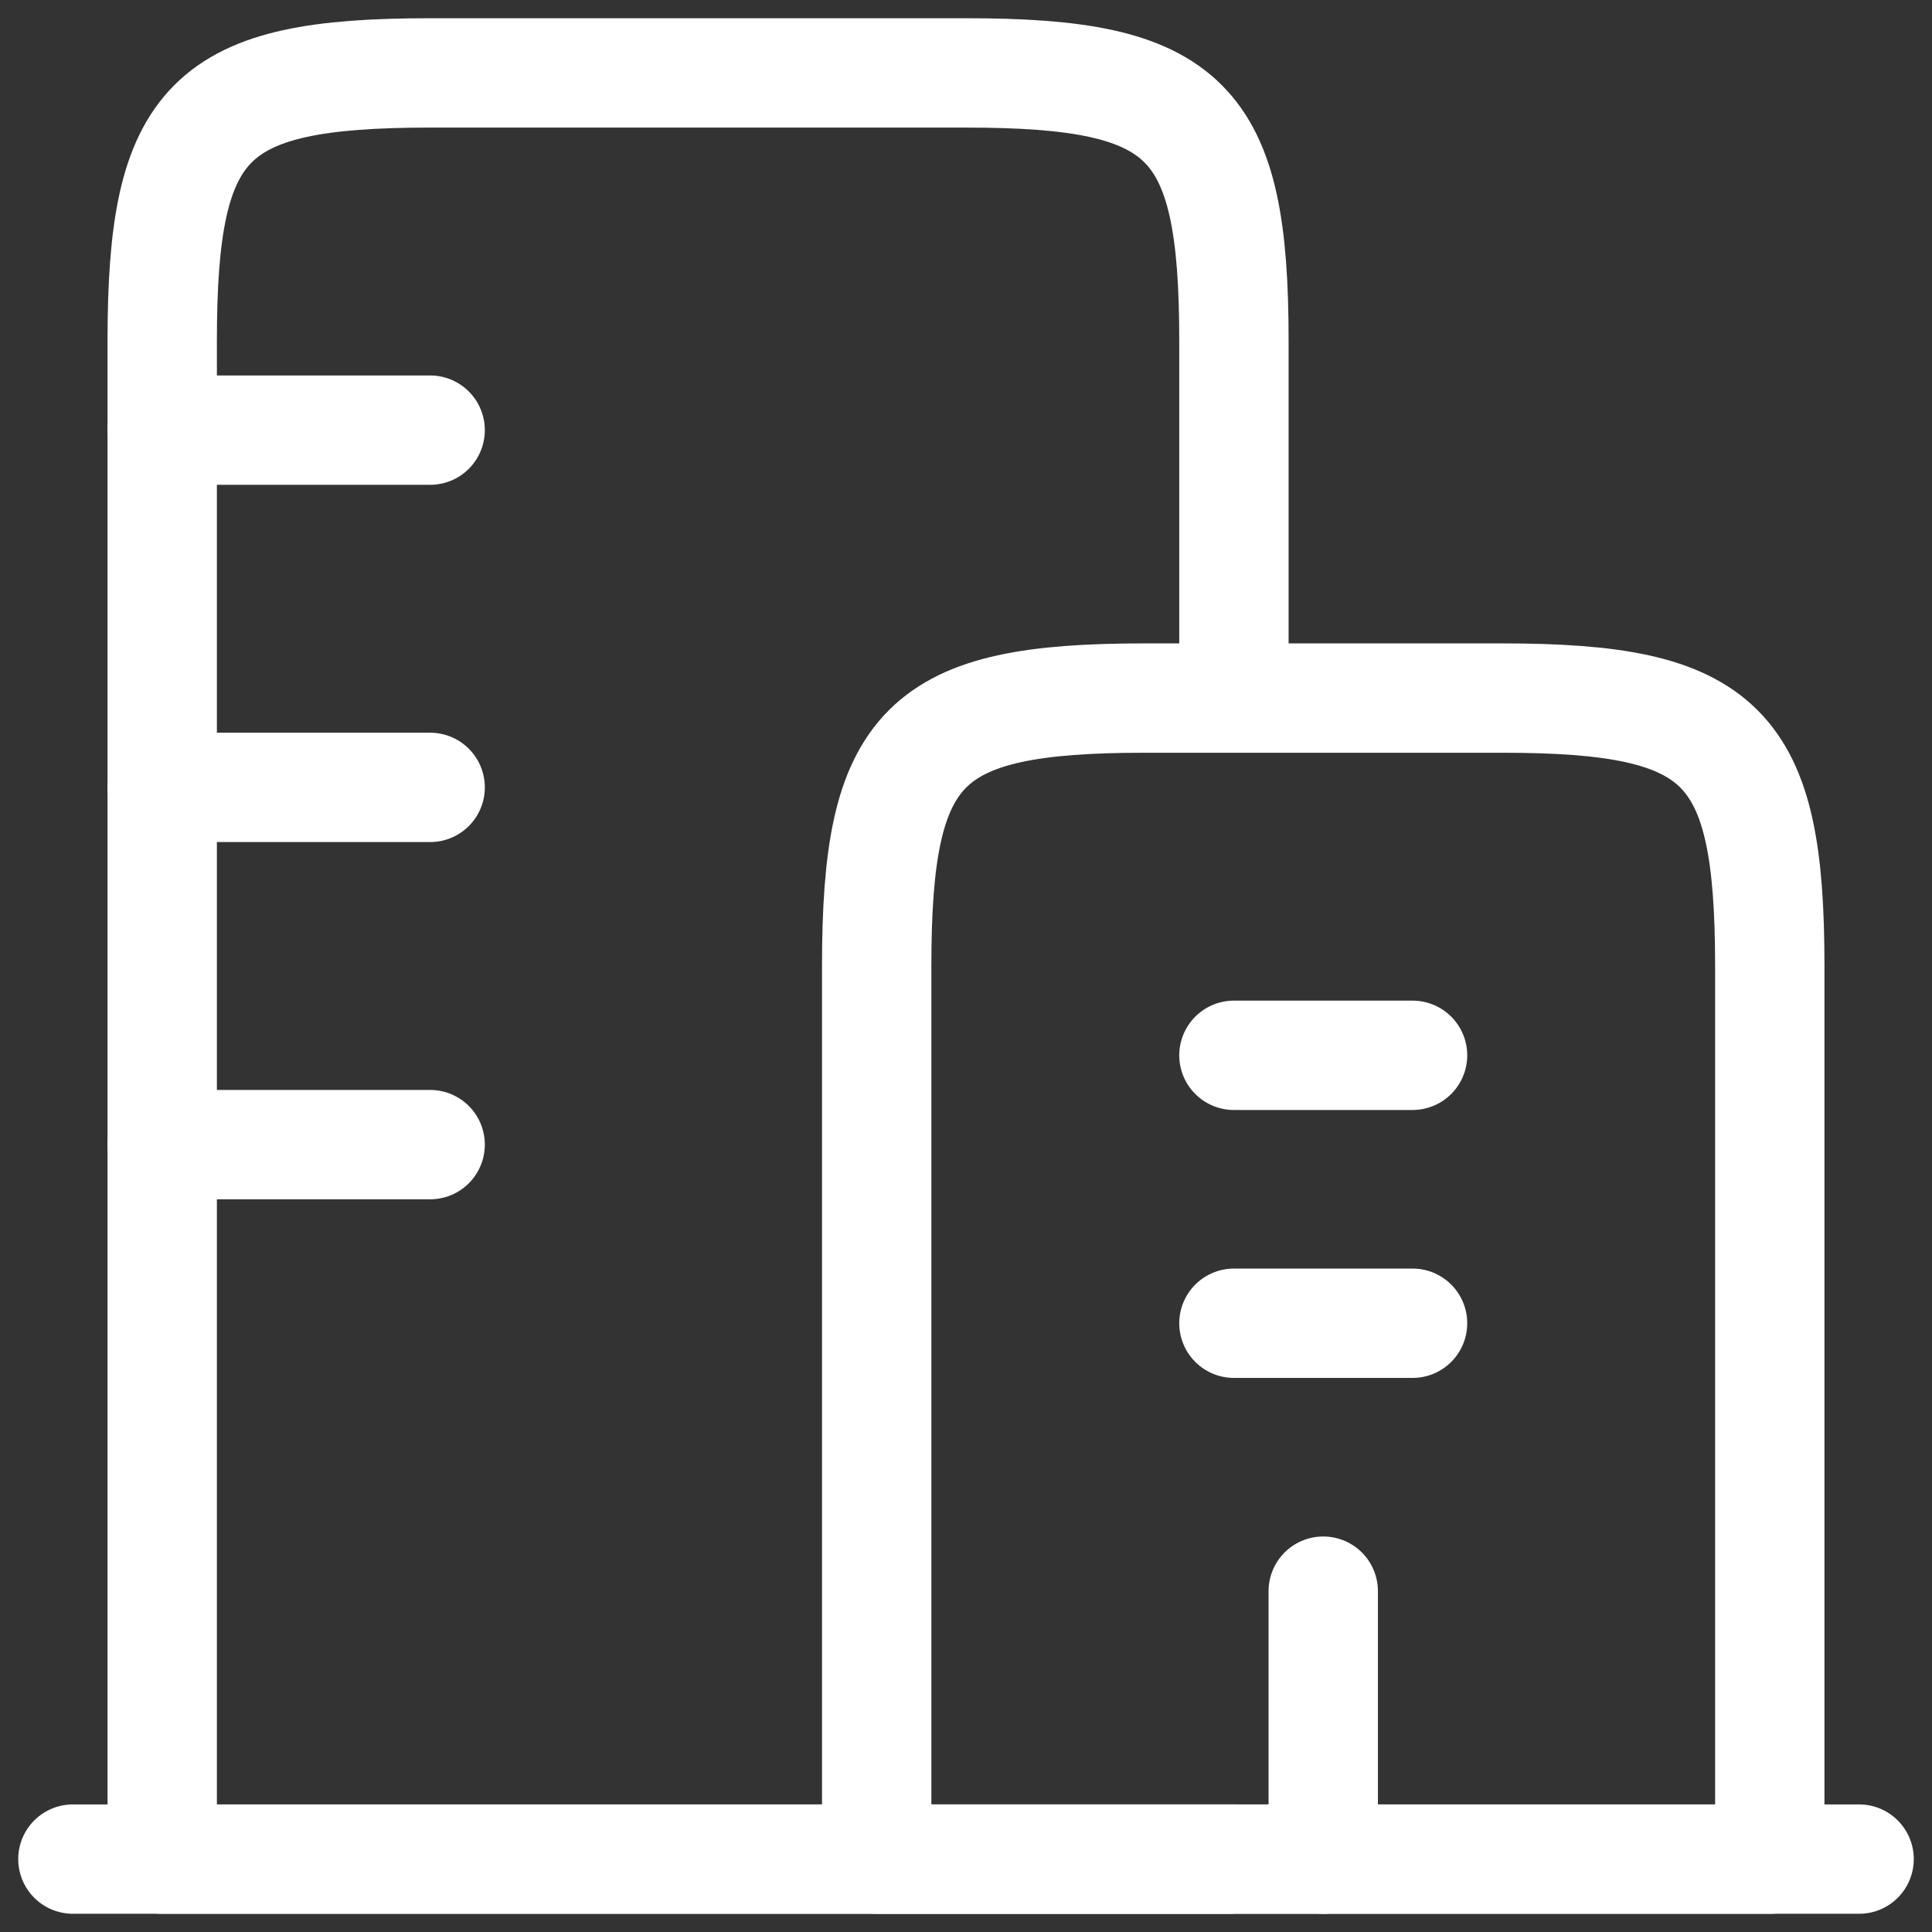
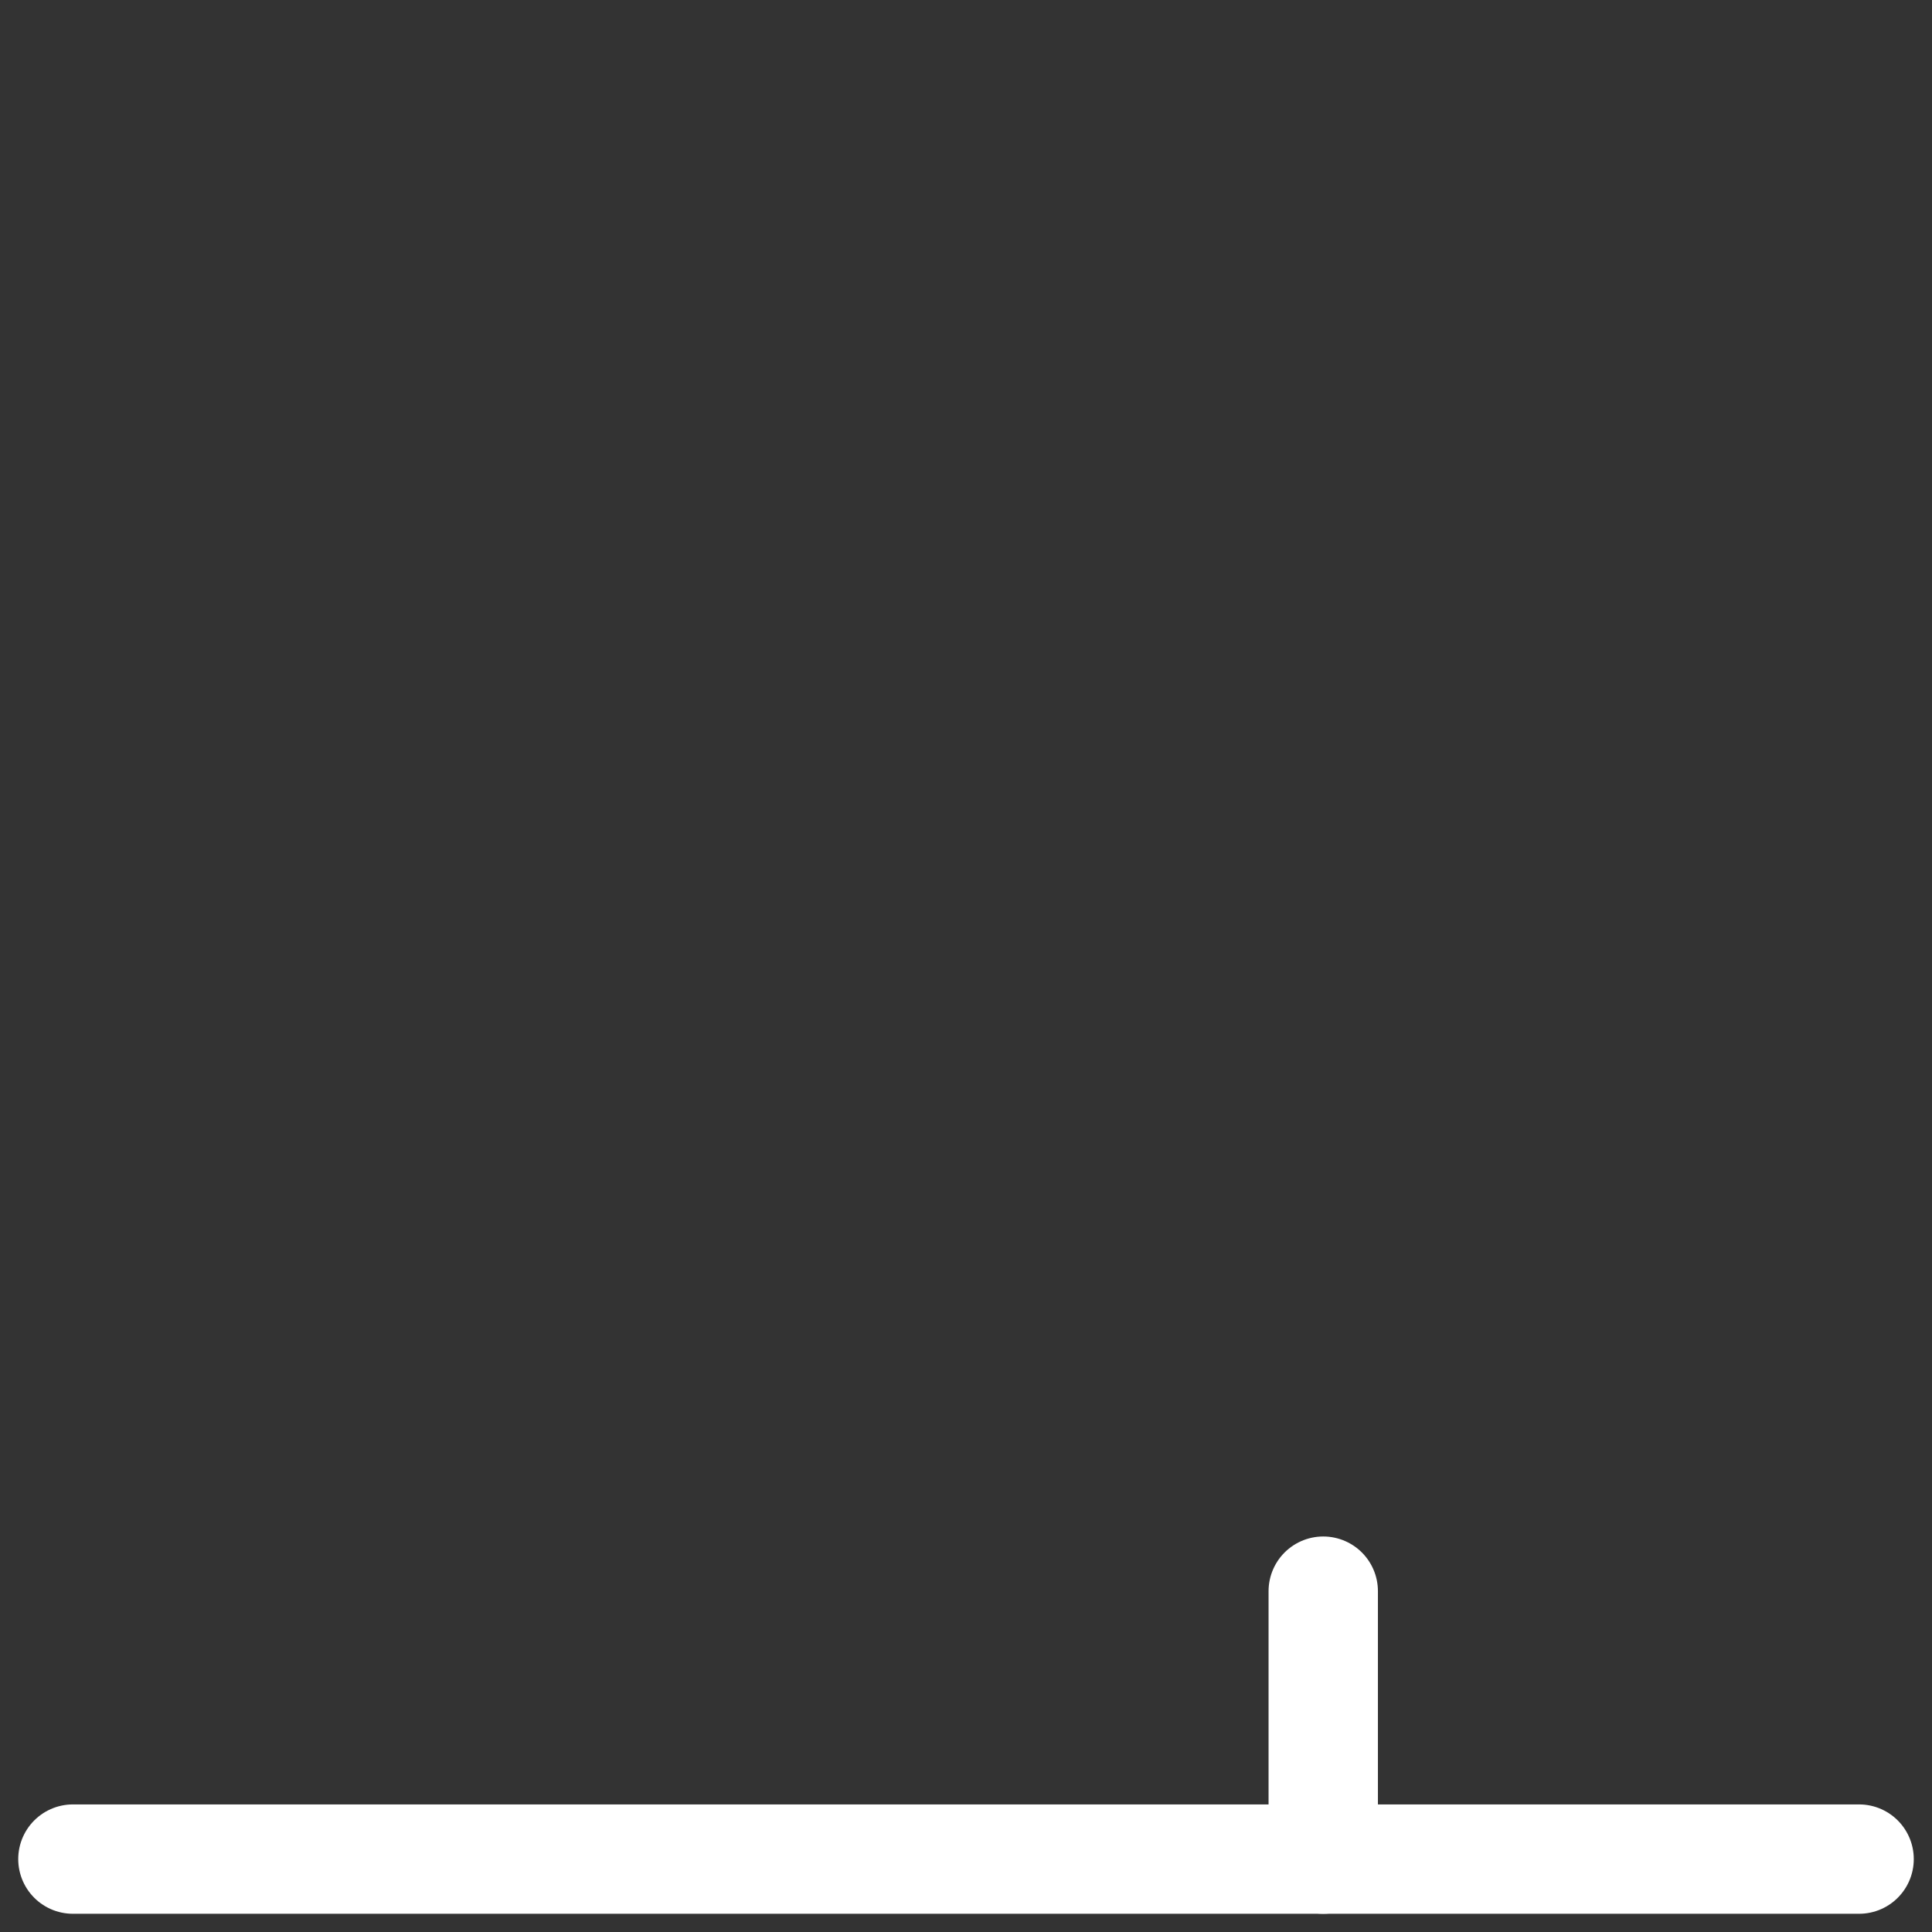
<svg xmlns="http://www.w3.org/2000/svg" width="53" height="53" viewBox="0 0 53 53" fill="none">
  <rect x="0" y="0" width="53" height="53" fill="#333333" stroke="none" />
  <path d="M2 51H51" stroke="white" stroke-width="3" stroke-linecap="round" />
-   <path d="M41.2 19.15H31.4C25.319 19.15 24.05 20.419 24.05 26.5V51H48.55V26.5C48.55 20.419 47.281 19.15 41.2 19.15Z" stroke="white" stroke-width="3" stroke-linejoin="round" />
-   <path d="M33.85 51H4.45V9.35C4.45 3.269 5.719 2 11.8 2H26.5C32.581 2 33.85 3.269 33.85 9.35V19.15" stroke="white" stroke-width="3" stroke-linejoin="round" />
-   <path d="M4.45 11.8H11.8M4.45 21.6H11.8M4.45 31.4H11.8" stroke="white" stroke-width="3" stroke-linecap="round" />
-   <path d="M33.85 28.95H38.75M33.85 36.3H38.75" stroke="white" stroke-width="3" stroke-linecap="round" />
  <path d="M36.3 51V43.65" stroke="white" stroke-width="3" stroke-linecap="round" stroke-linejoin="round" />
</svg>